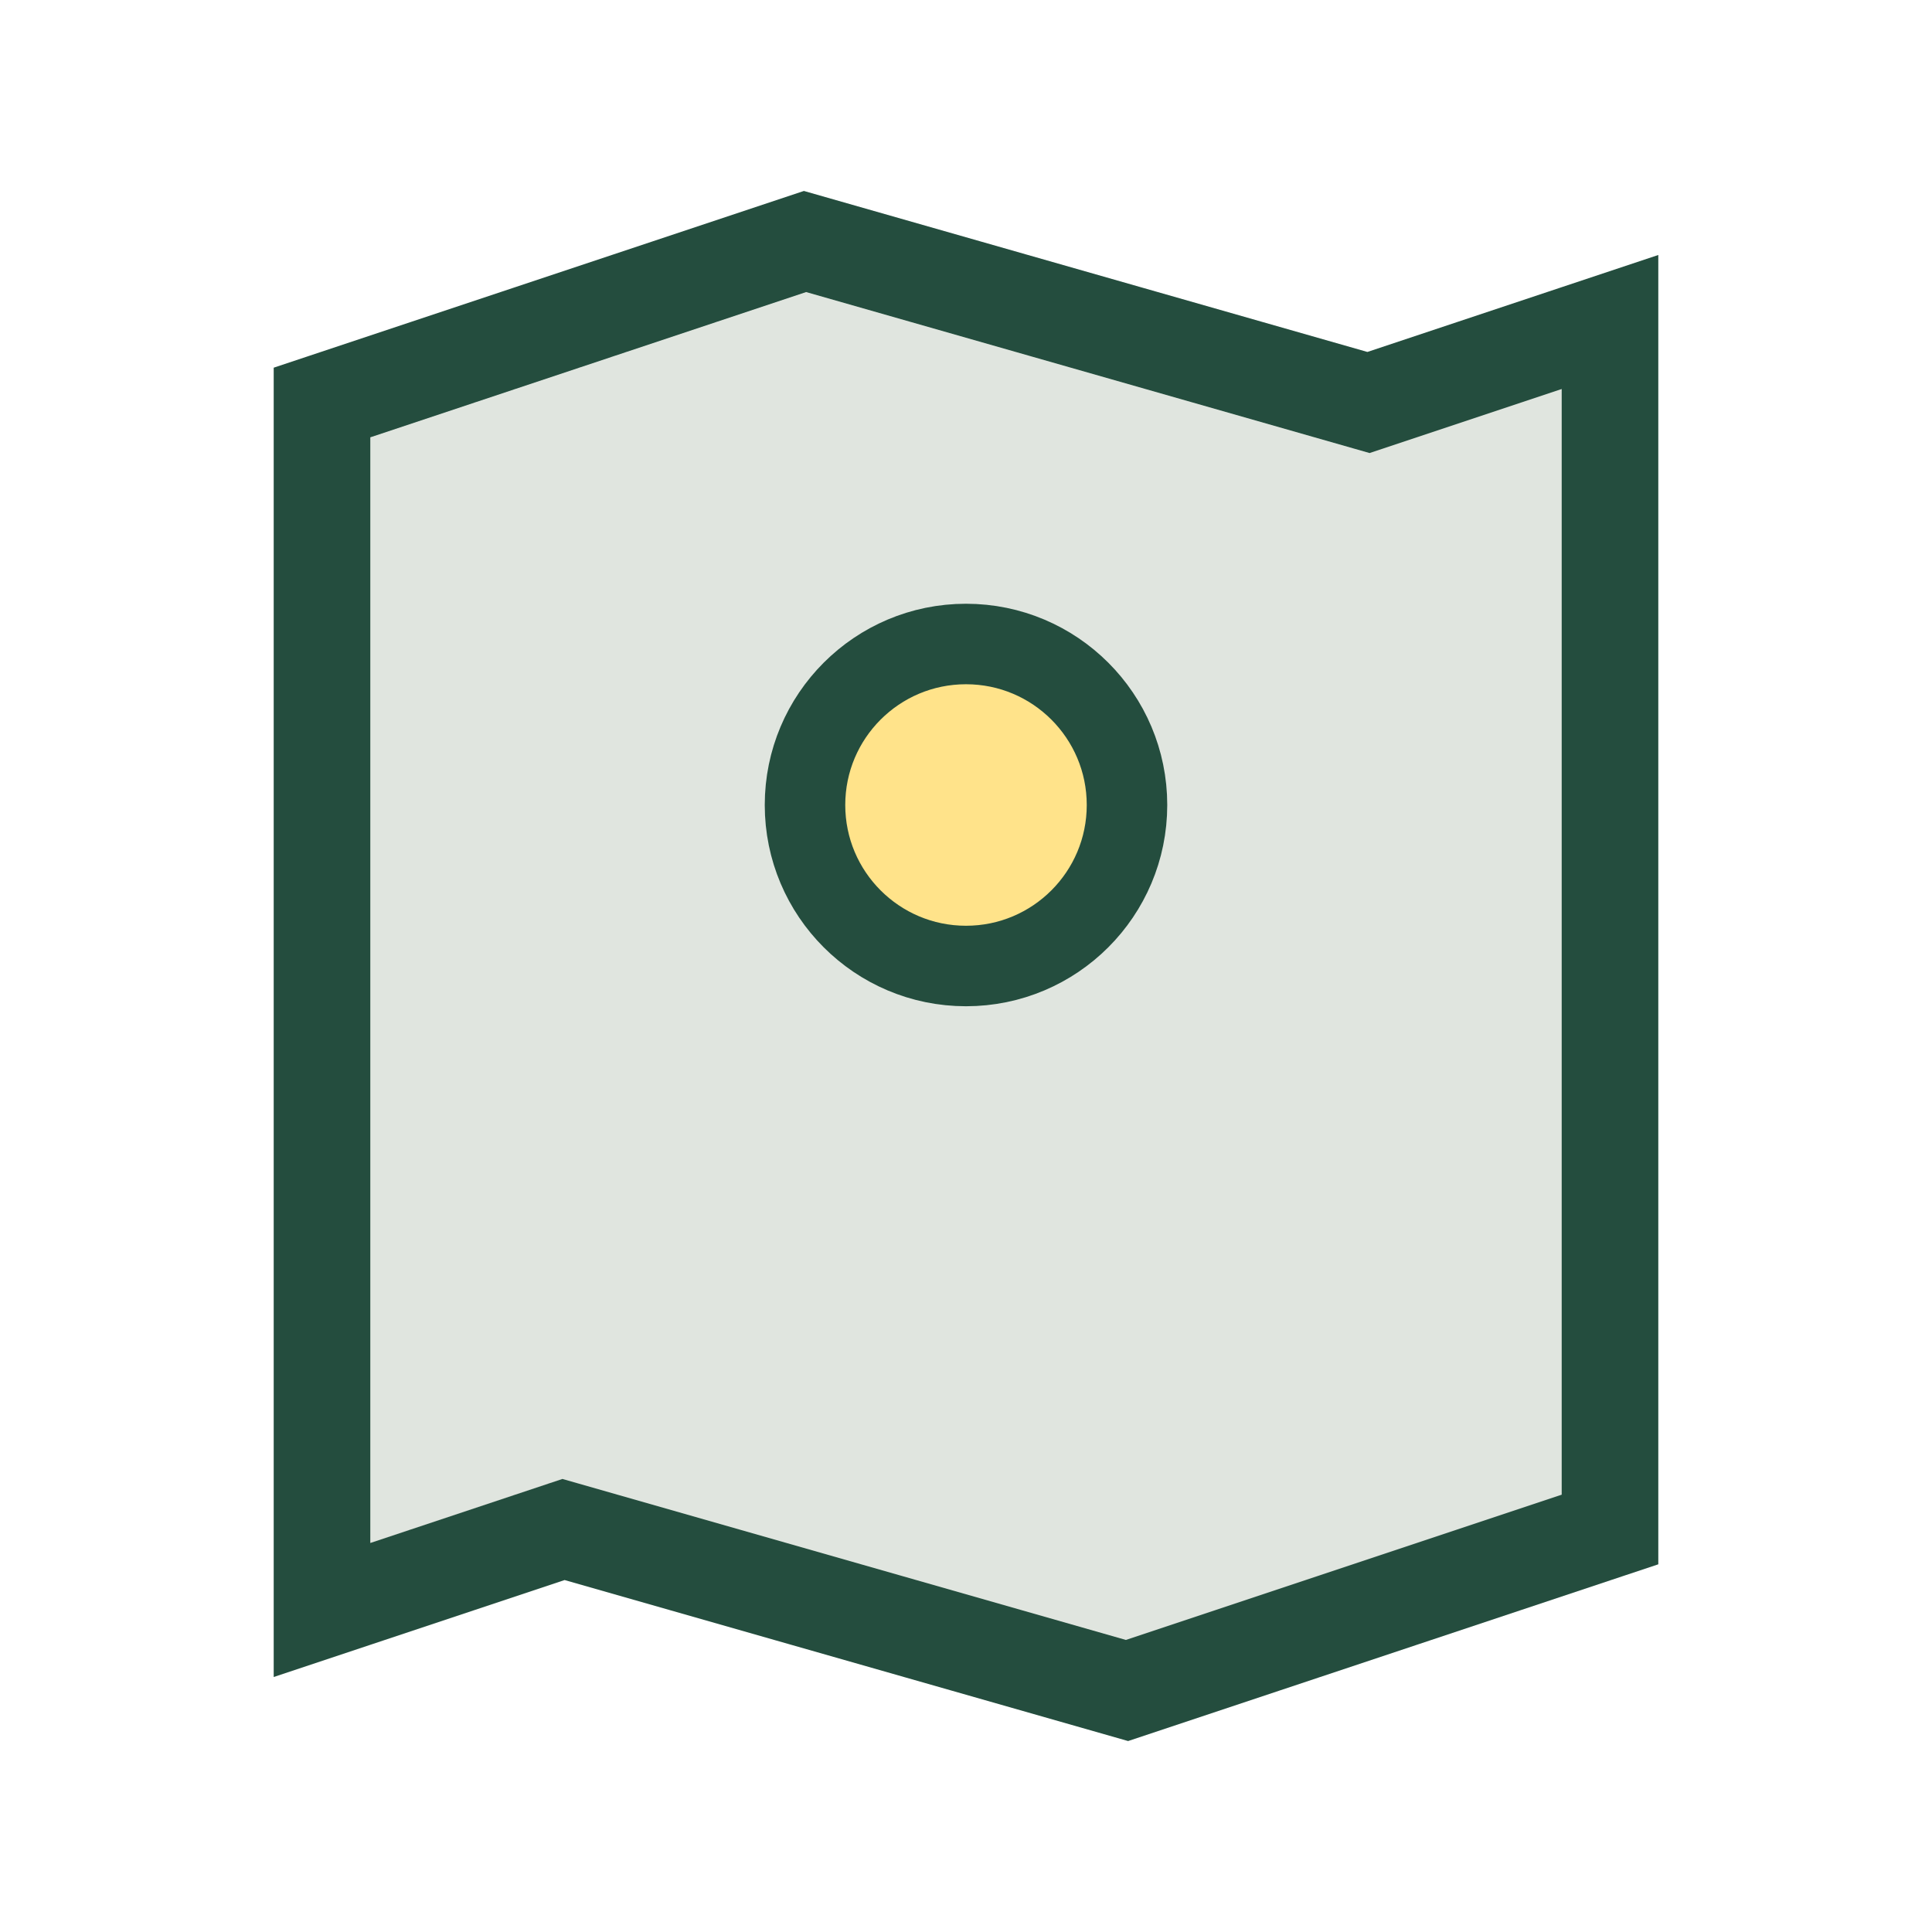
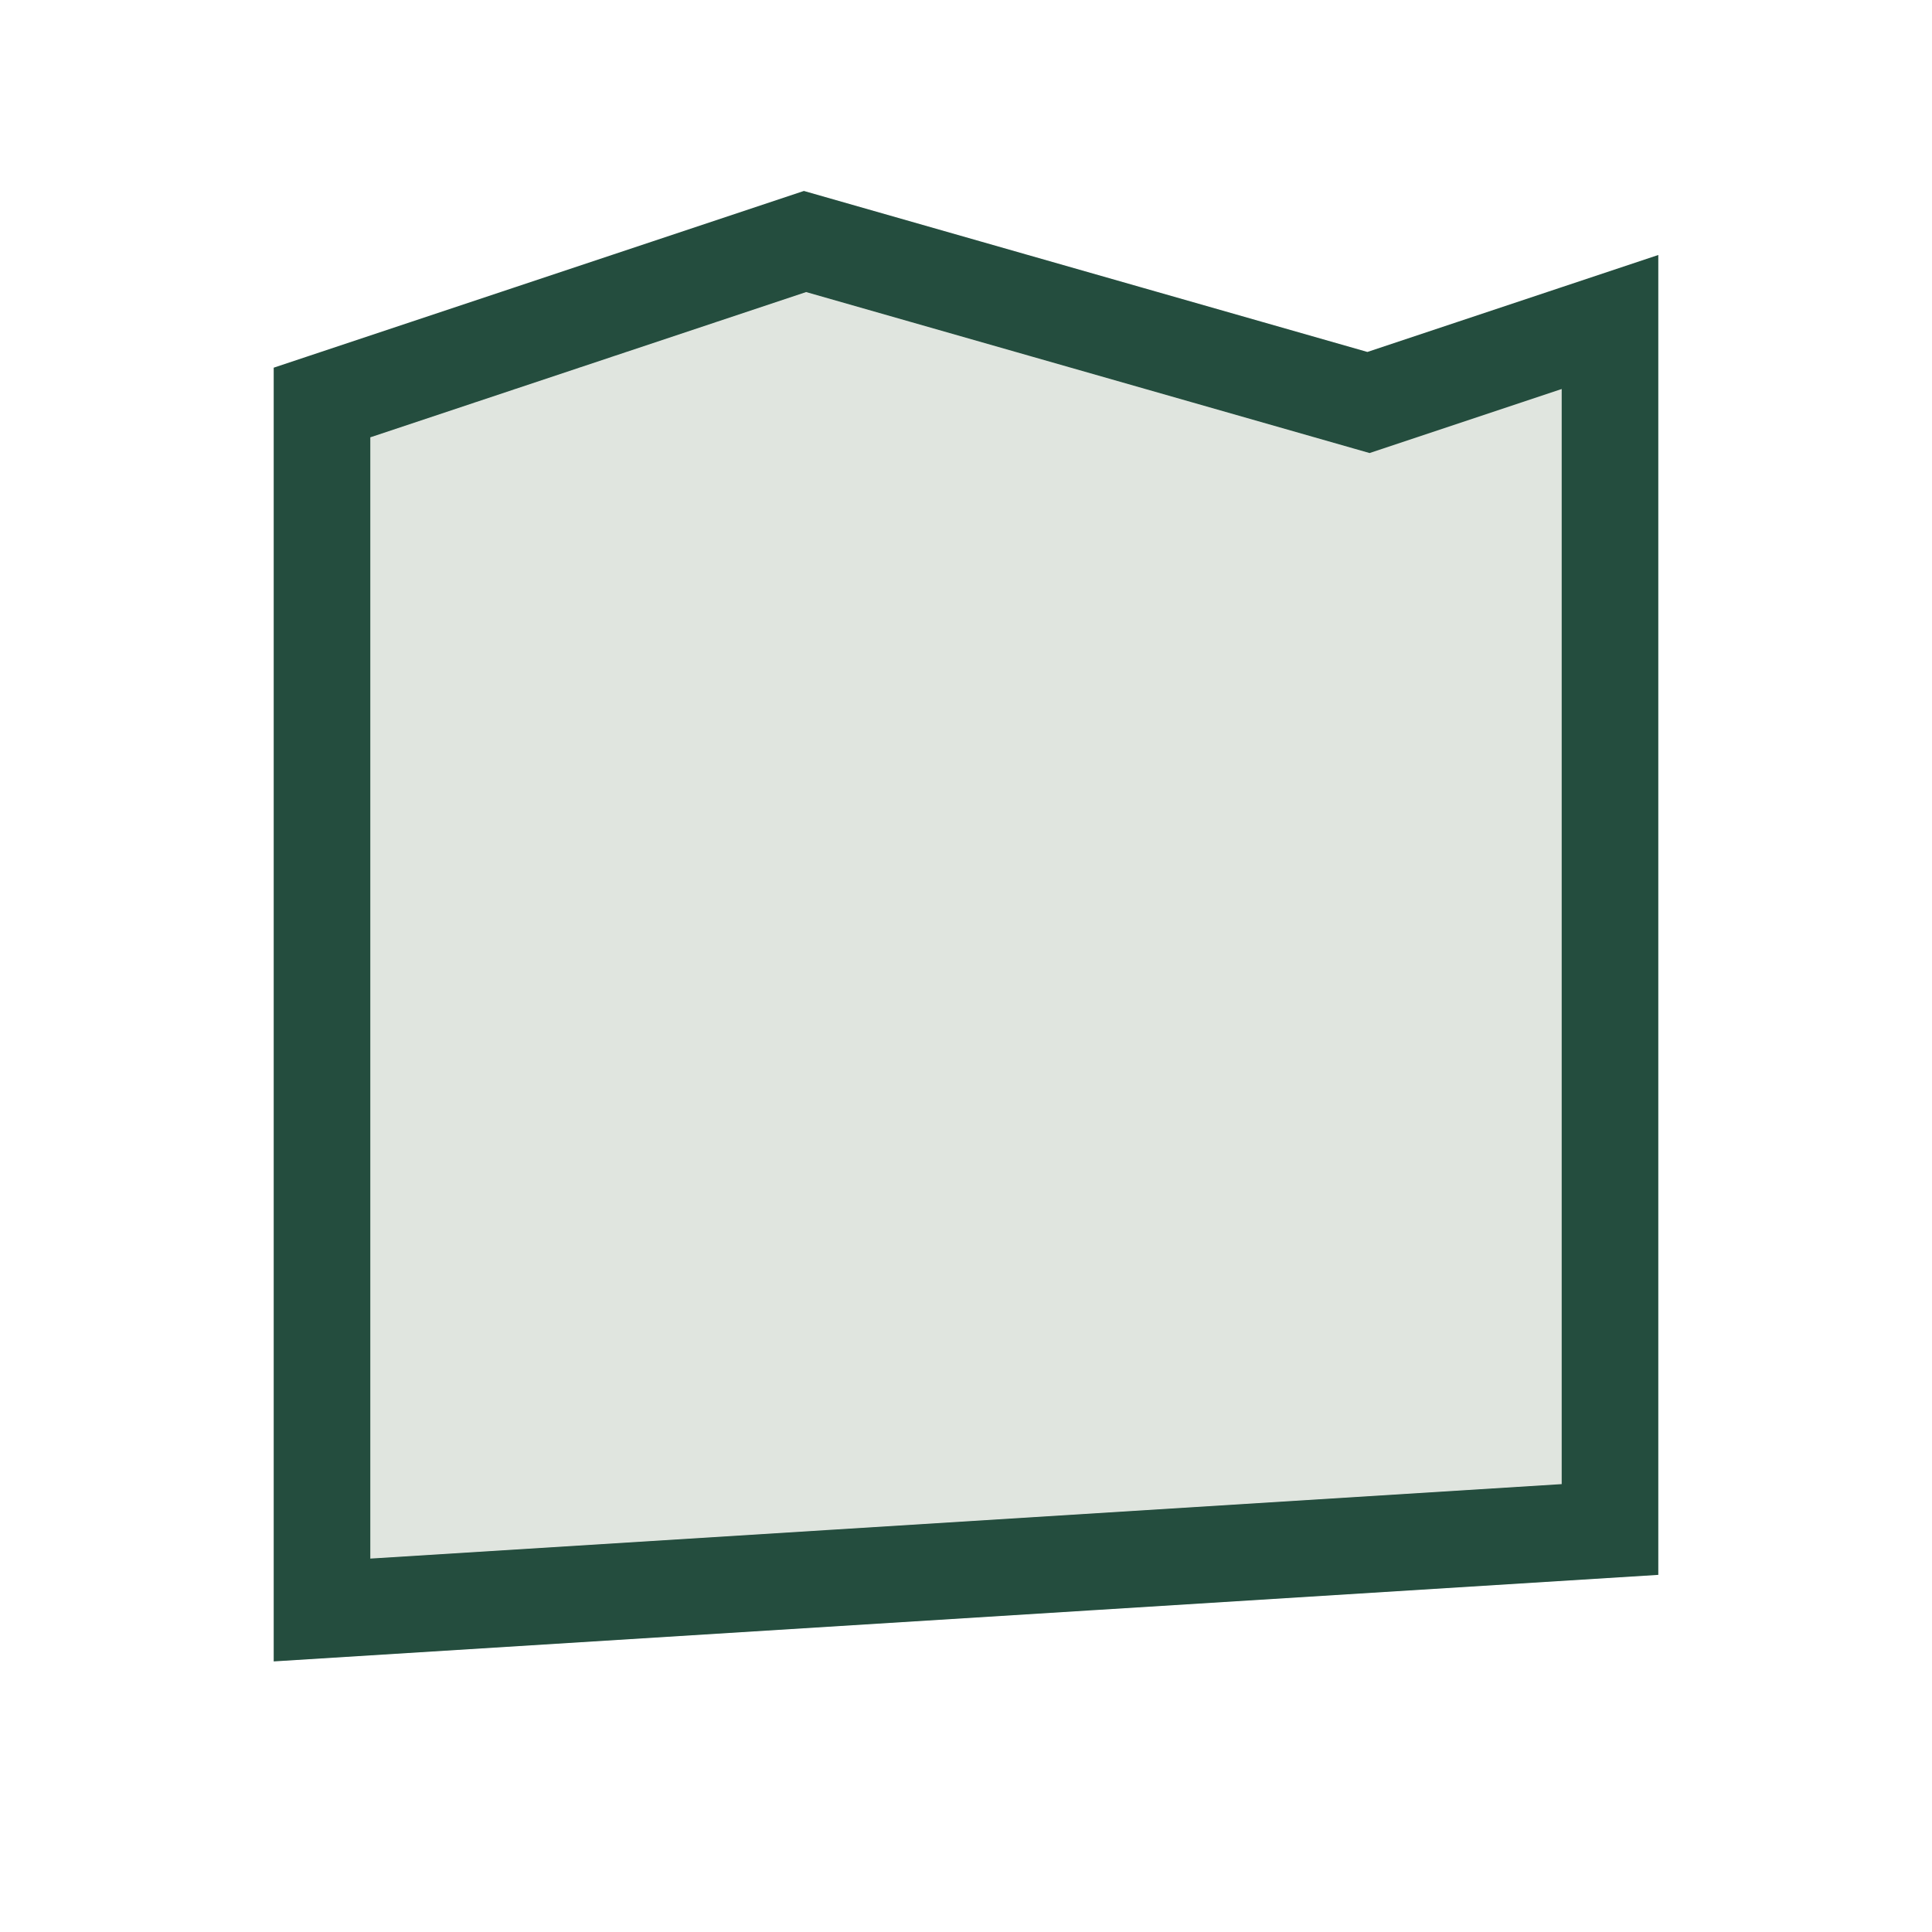
<svg xmlns="http://www.w3.org/2000/svg" width="24" height="24" viewBox="0 0 24 24">
-   <path d="M4 20V5l6-2 7 2 3-1v15l-6 2-7-2-3 1z" fill="#E0E5DF" stroke="#244D3E" stroke-width="1.2" />
-   <circle cx="12" cy="10" r="2" fill="#FFE38A" stroke="#244D3E" stroke-width="1" />
+   <path d="M4 20V5l6-2 7 2 3-1v15z" fill="#E0E5DF" stroke="#244D3E" stroke-width="1.2" />
</svg>